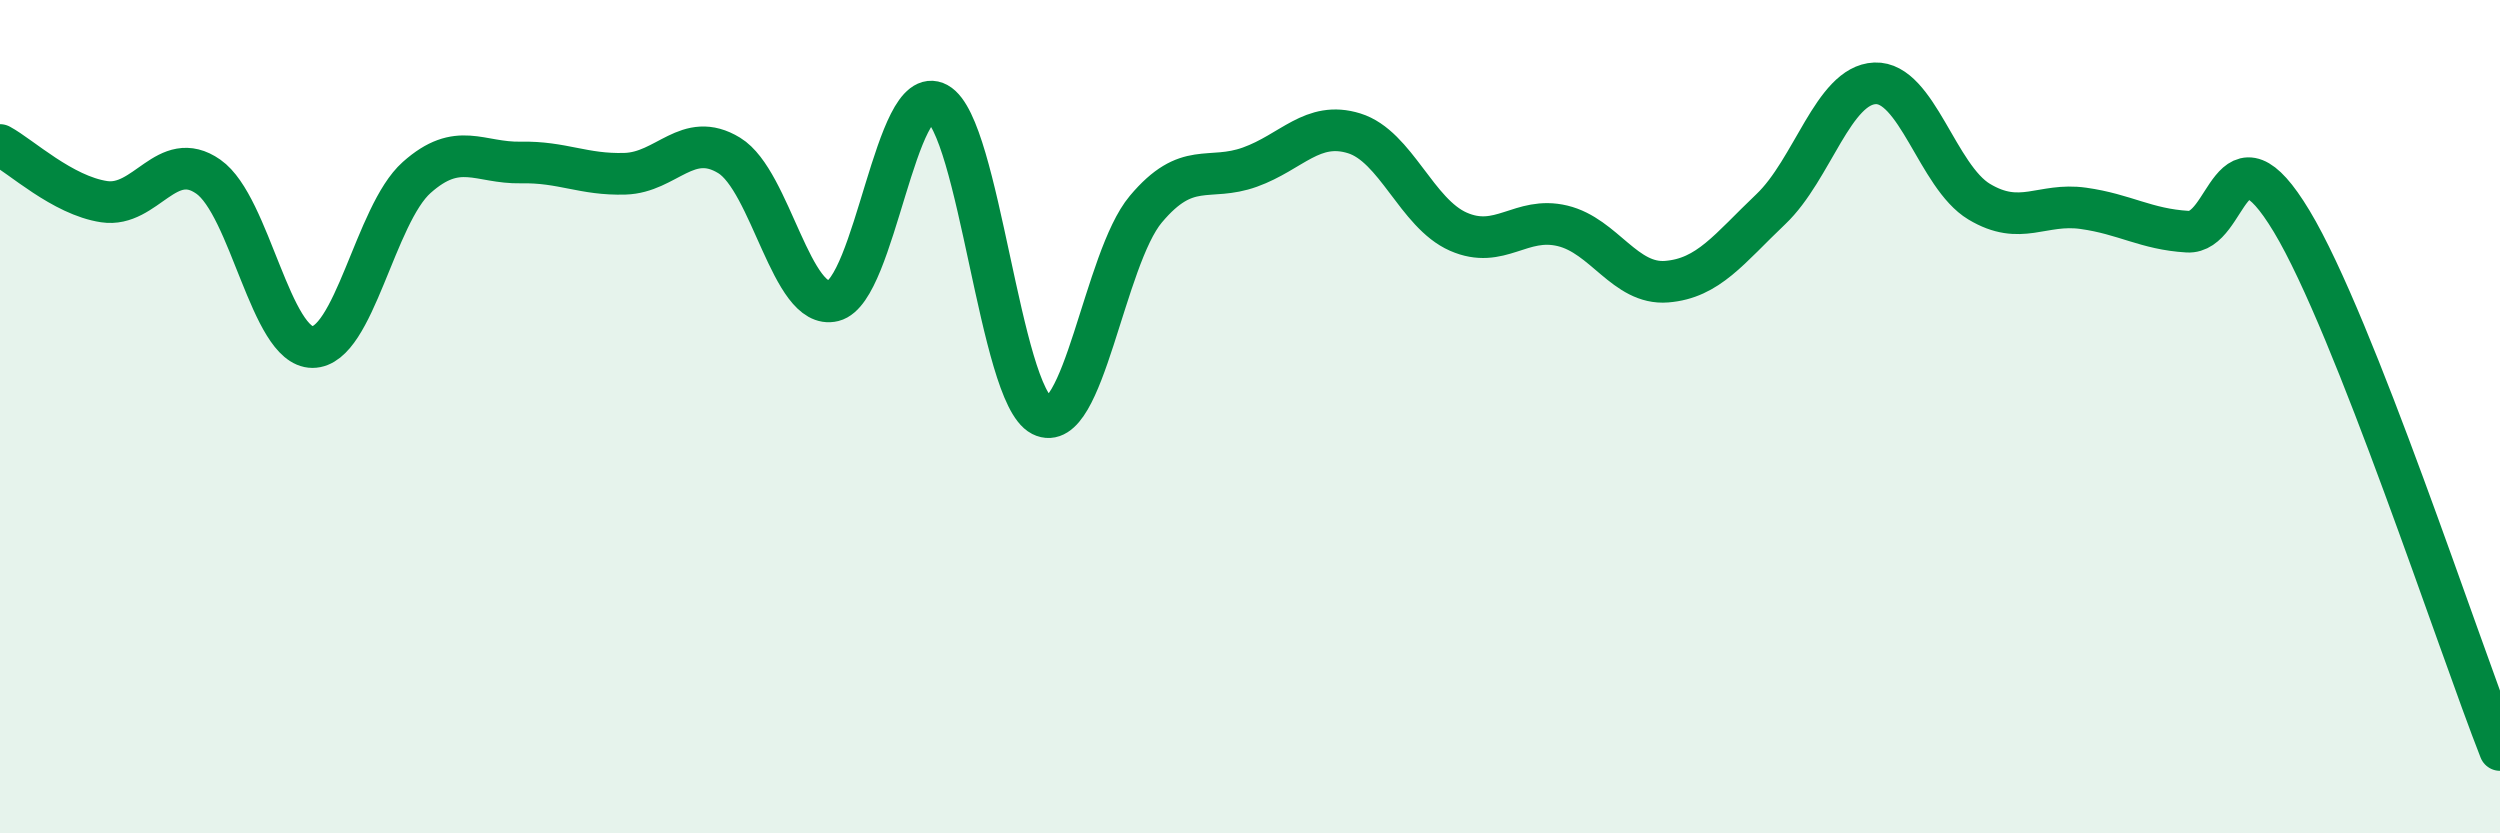
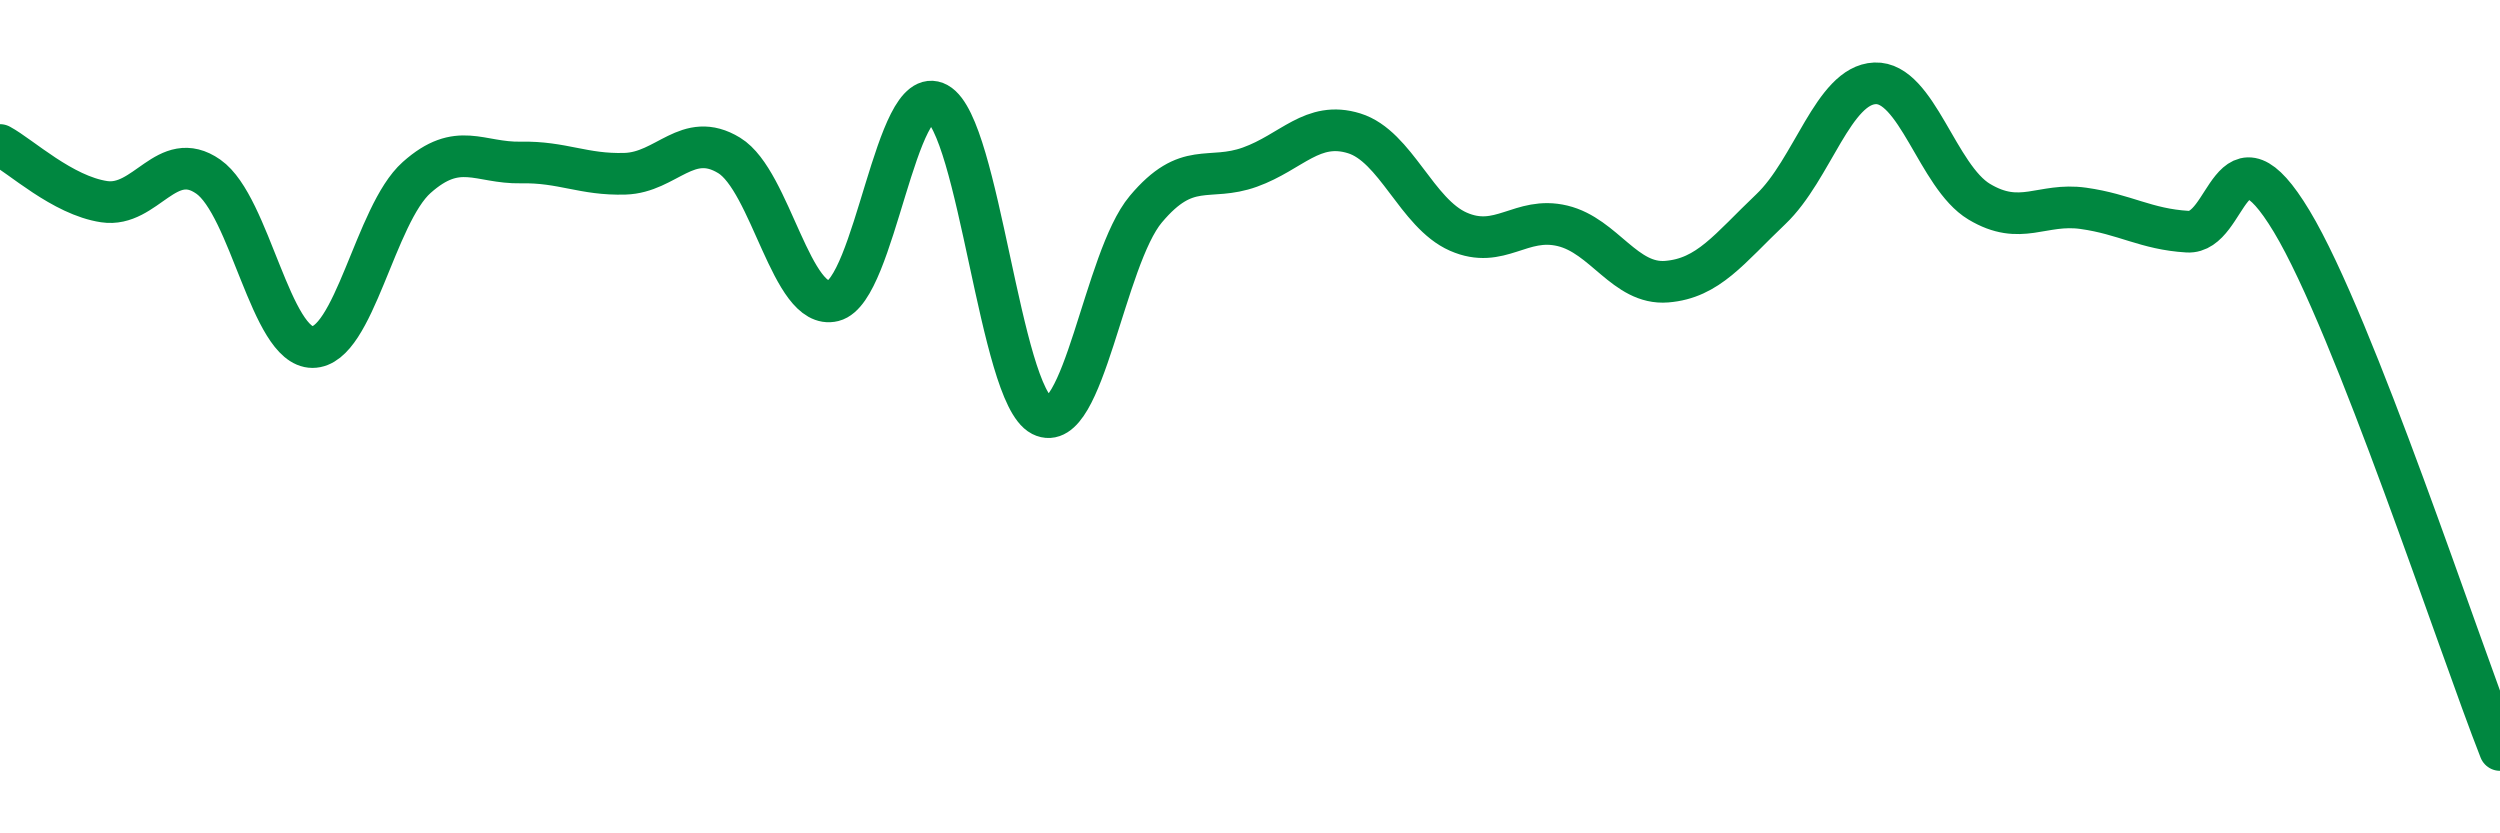
<svg xmlns="http://www.w3.org/2000/svg" width="60" height="20" viewBox="0 0 60 20">
-   <path d="M 0,3.48 C 0.5,3.75 1.5,4.69 2.5,4.84 C 3.5,4.99 4,3.54 5,4.24 C 6,4.94 6.5,8.33 7.5,8.33 C 8.5,8.33 9,5.15 10,4.26 C 11,3.37 11.5,3.92 12.5,3.9 C 13.5,3.88 14,4.2 15,4.17 C 16,4.14 16.5,3.12 17.5,3.73 C 18.5,4.34 19,7.47 20,7.22 C 21,6.97 21.5,1.93 22.5,2.48 C 23.5,3.03 24,9.46 25,9.97 C 26,10.48 26.5,6.21 27.5,5.02 C 28.5,3.83 29,4.37 30,4.01 C 31,3.65 31.5,2.89 32.5,3.2 C 33.5,3.51 34,5.12 35,5.56 C 36,6 36.5,5.18 37.5,5.42 C 38.5,5.66 39,6.84 40,6.76 C 41,6.68 41.5,5.97 42.5,5.02 C 43.5,4.07 44,2.04 45,2 C 46,1.96 46.5,4.24 47.5,4.84 C 48.5,5.44 49,4.86 50,5 C 51,5.14 51.5,5.5 52.5,5.56 C 53.5,5.62 53.5,2.82 55,5.31 C 56.5,7.8 59,15.46 60,18L60 20L0 20Z" fill="#008740" opacity="0.1" stroke-linecap="round" stroke-linejoin="round" />
  <path d="M 0,3.48 C 0.5,3.75 1.5,4.69 2.5,4.84 C 3.5,4.99 4,3.54 5,4.24 C 6,4.94 6.5,8.33 7.5,8.33 C 8.5,8.33 9,5.15 10,4.26 C 11,3.37 11.5,3.92 12.5,3.9 C 13.5,3.88 14,4.2 15,4.17 C 16,4.14 16.5,3.12 17.5,3.73 C 18.5,4.34 19,7.47 20,7.22 C 21,6.97 21.5,1.93 22.5,2.48 C 23.5,3.03 24,9.46 25,9.97 C 26,10.48 26.5,6.21 27.5,5.02 C 28.5,3.83 29,4.37 30,4.01 C 31,3.65 31.5,2.89 32.5,3.2 C 33.5,3.51 34,5.12 35,5.56 C 36,6 36.5,5.18 37.5,5.42 C 38.5,5.66 39,6.84 40,6.76 C 41,6.68 41.5,5.97 42.5,5.02 C 43.5,4.07 44,2.04 45,2 C 46,1.96 46.5,4.24 47.5,4.84 C 48.5,5.44 49,4.86 50,5 C 51,5.14 51.5,5.5 52.5,5.56 C 53.5,5.62 53.5,2.82 55,5.31 C 56.5,7.8 59,15.46 60,18" stroke="#008740" stroke-width="1" fill="none" stroke-linecap="round" stroke-linejoin="round" />
</svg>